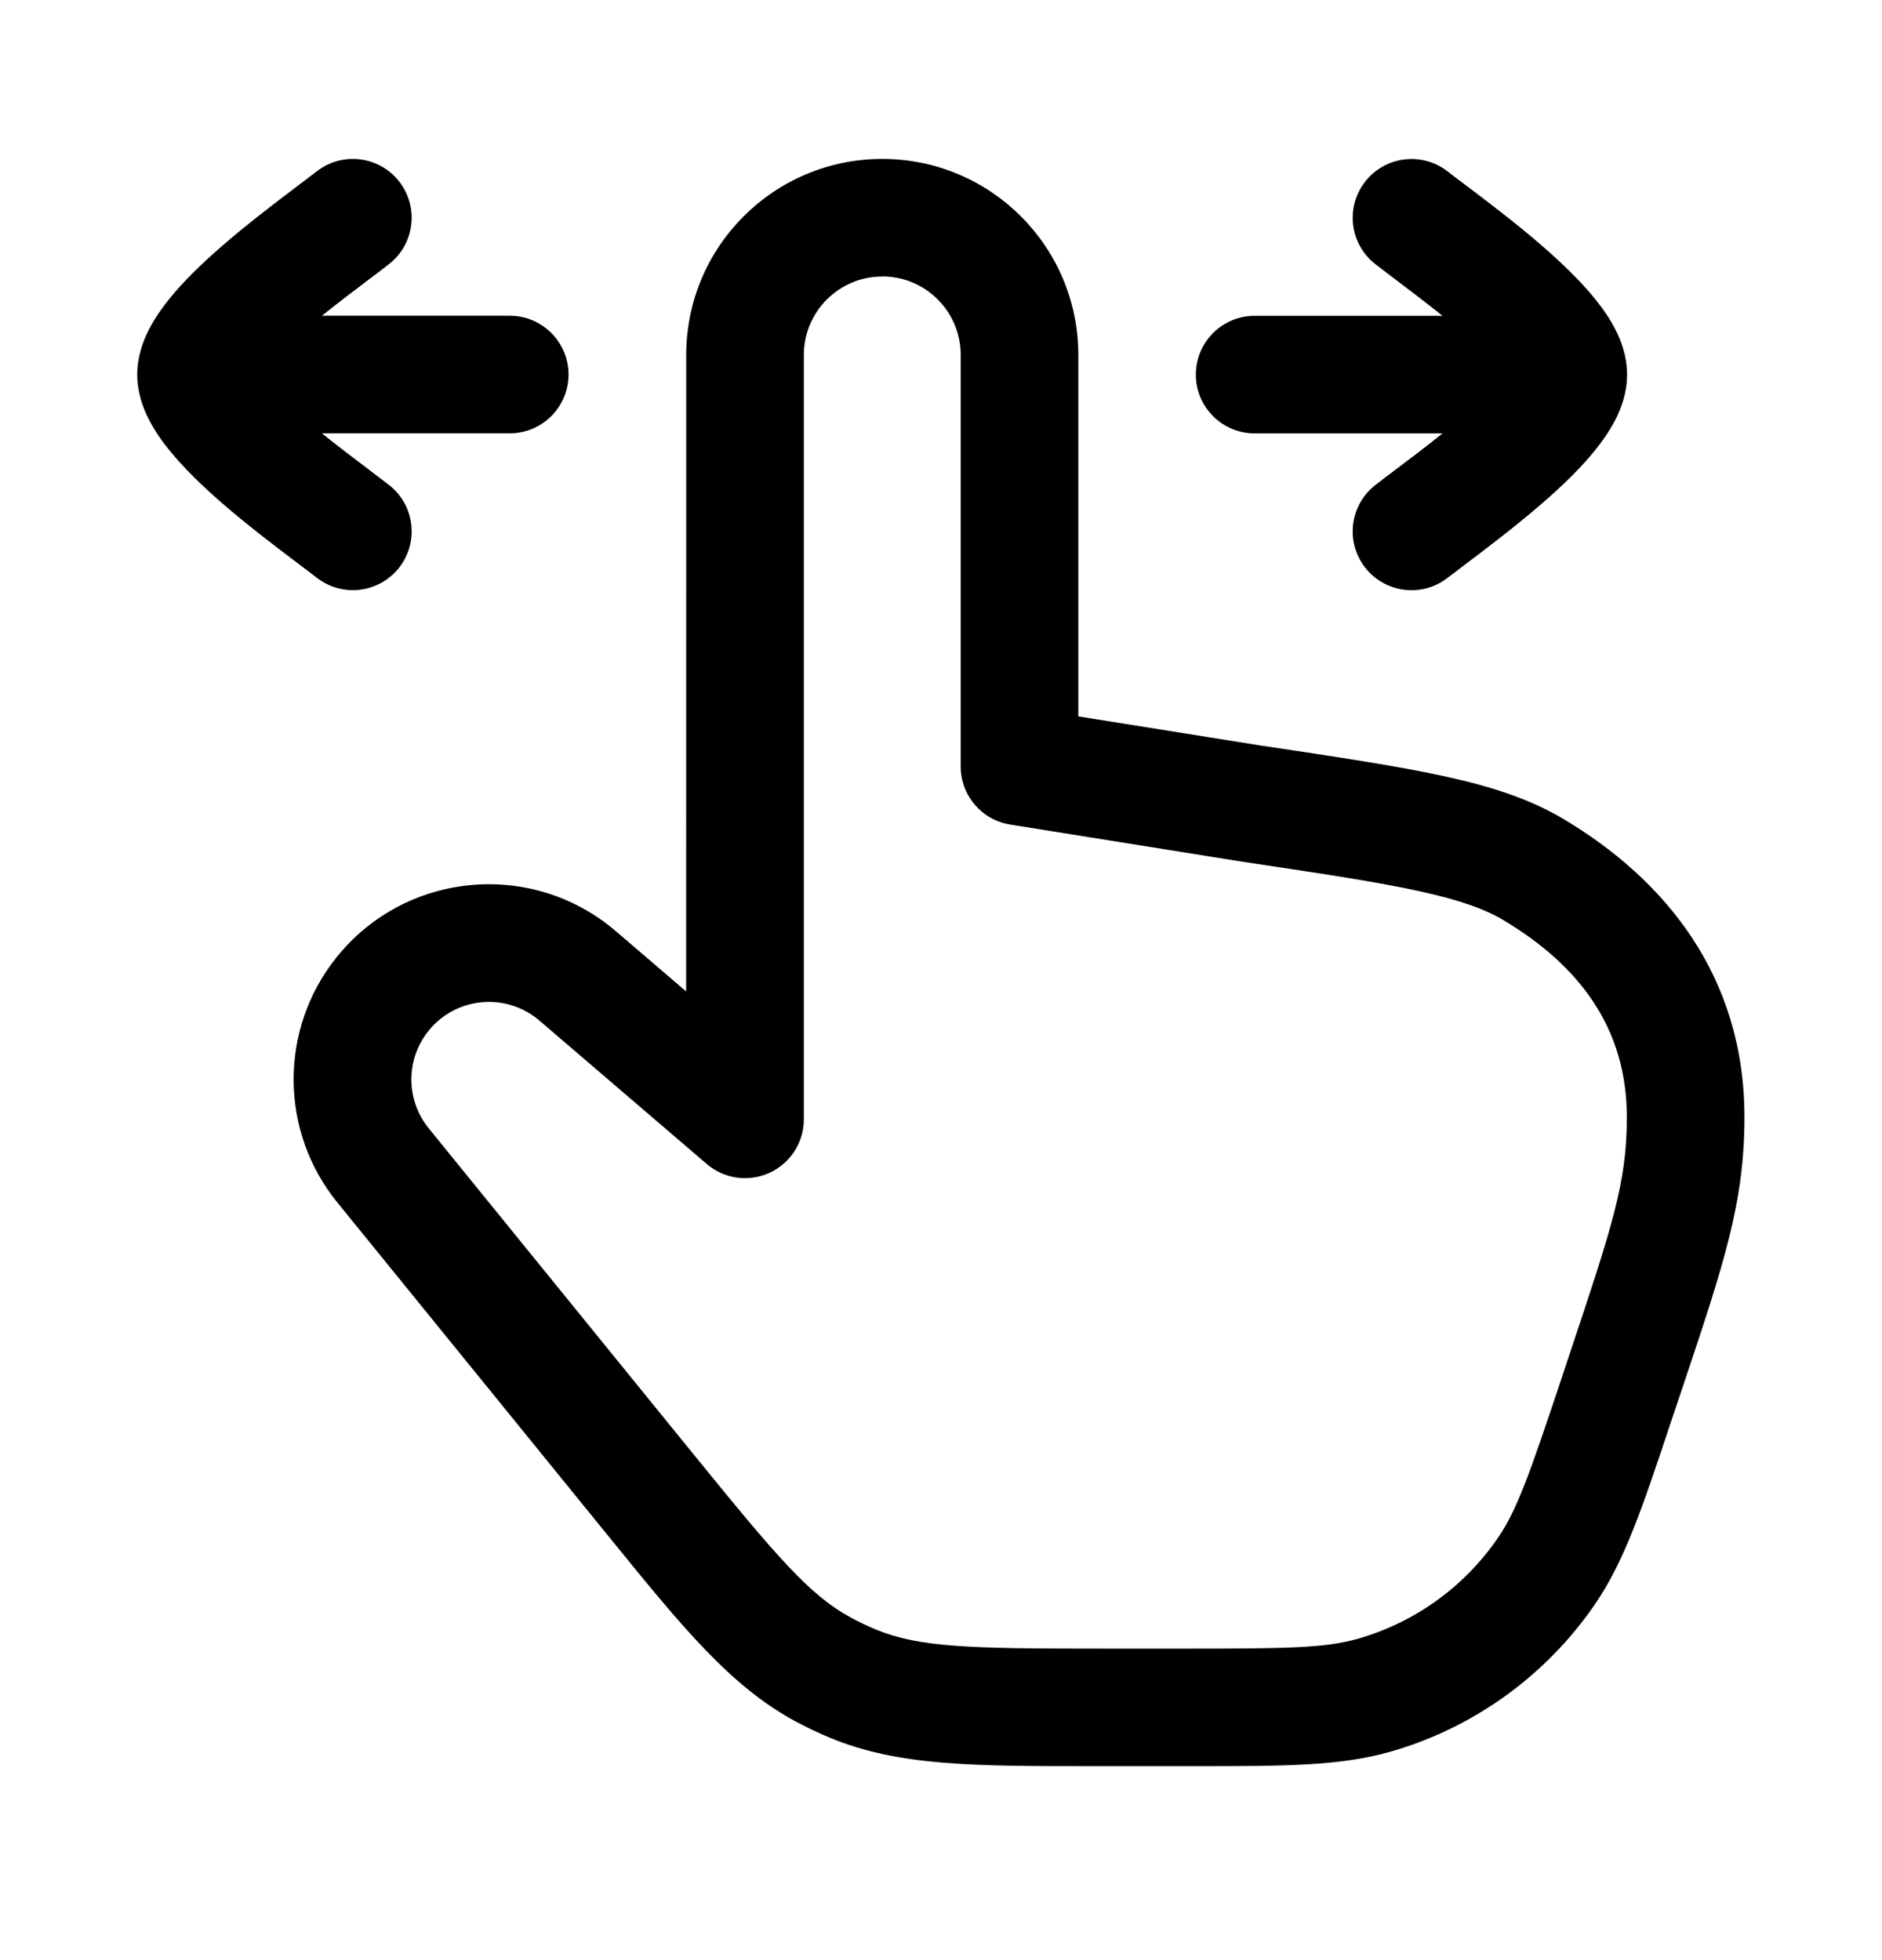
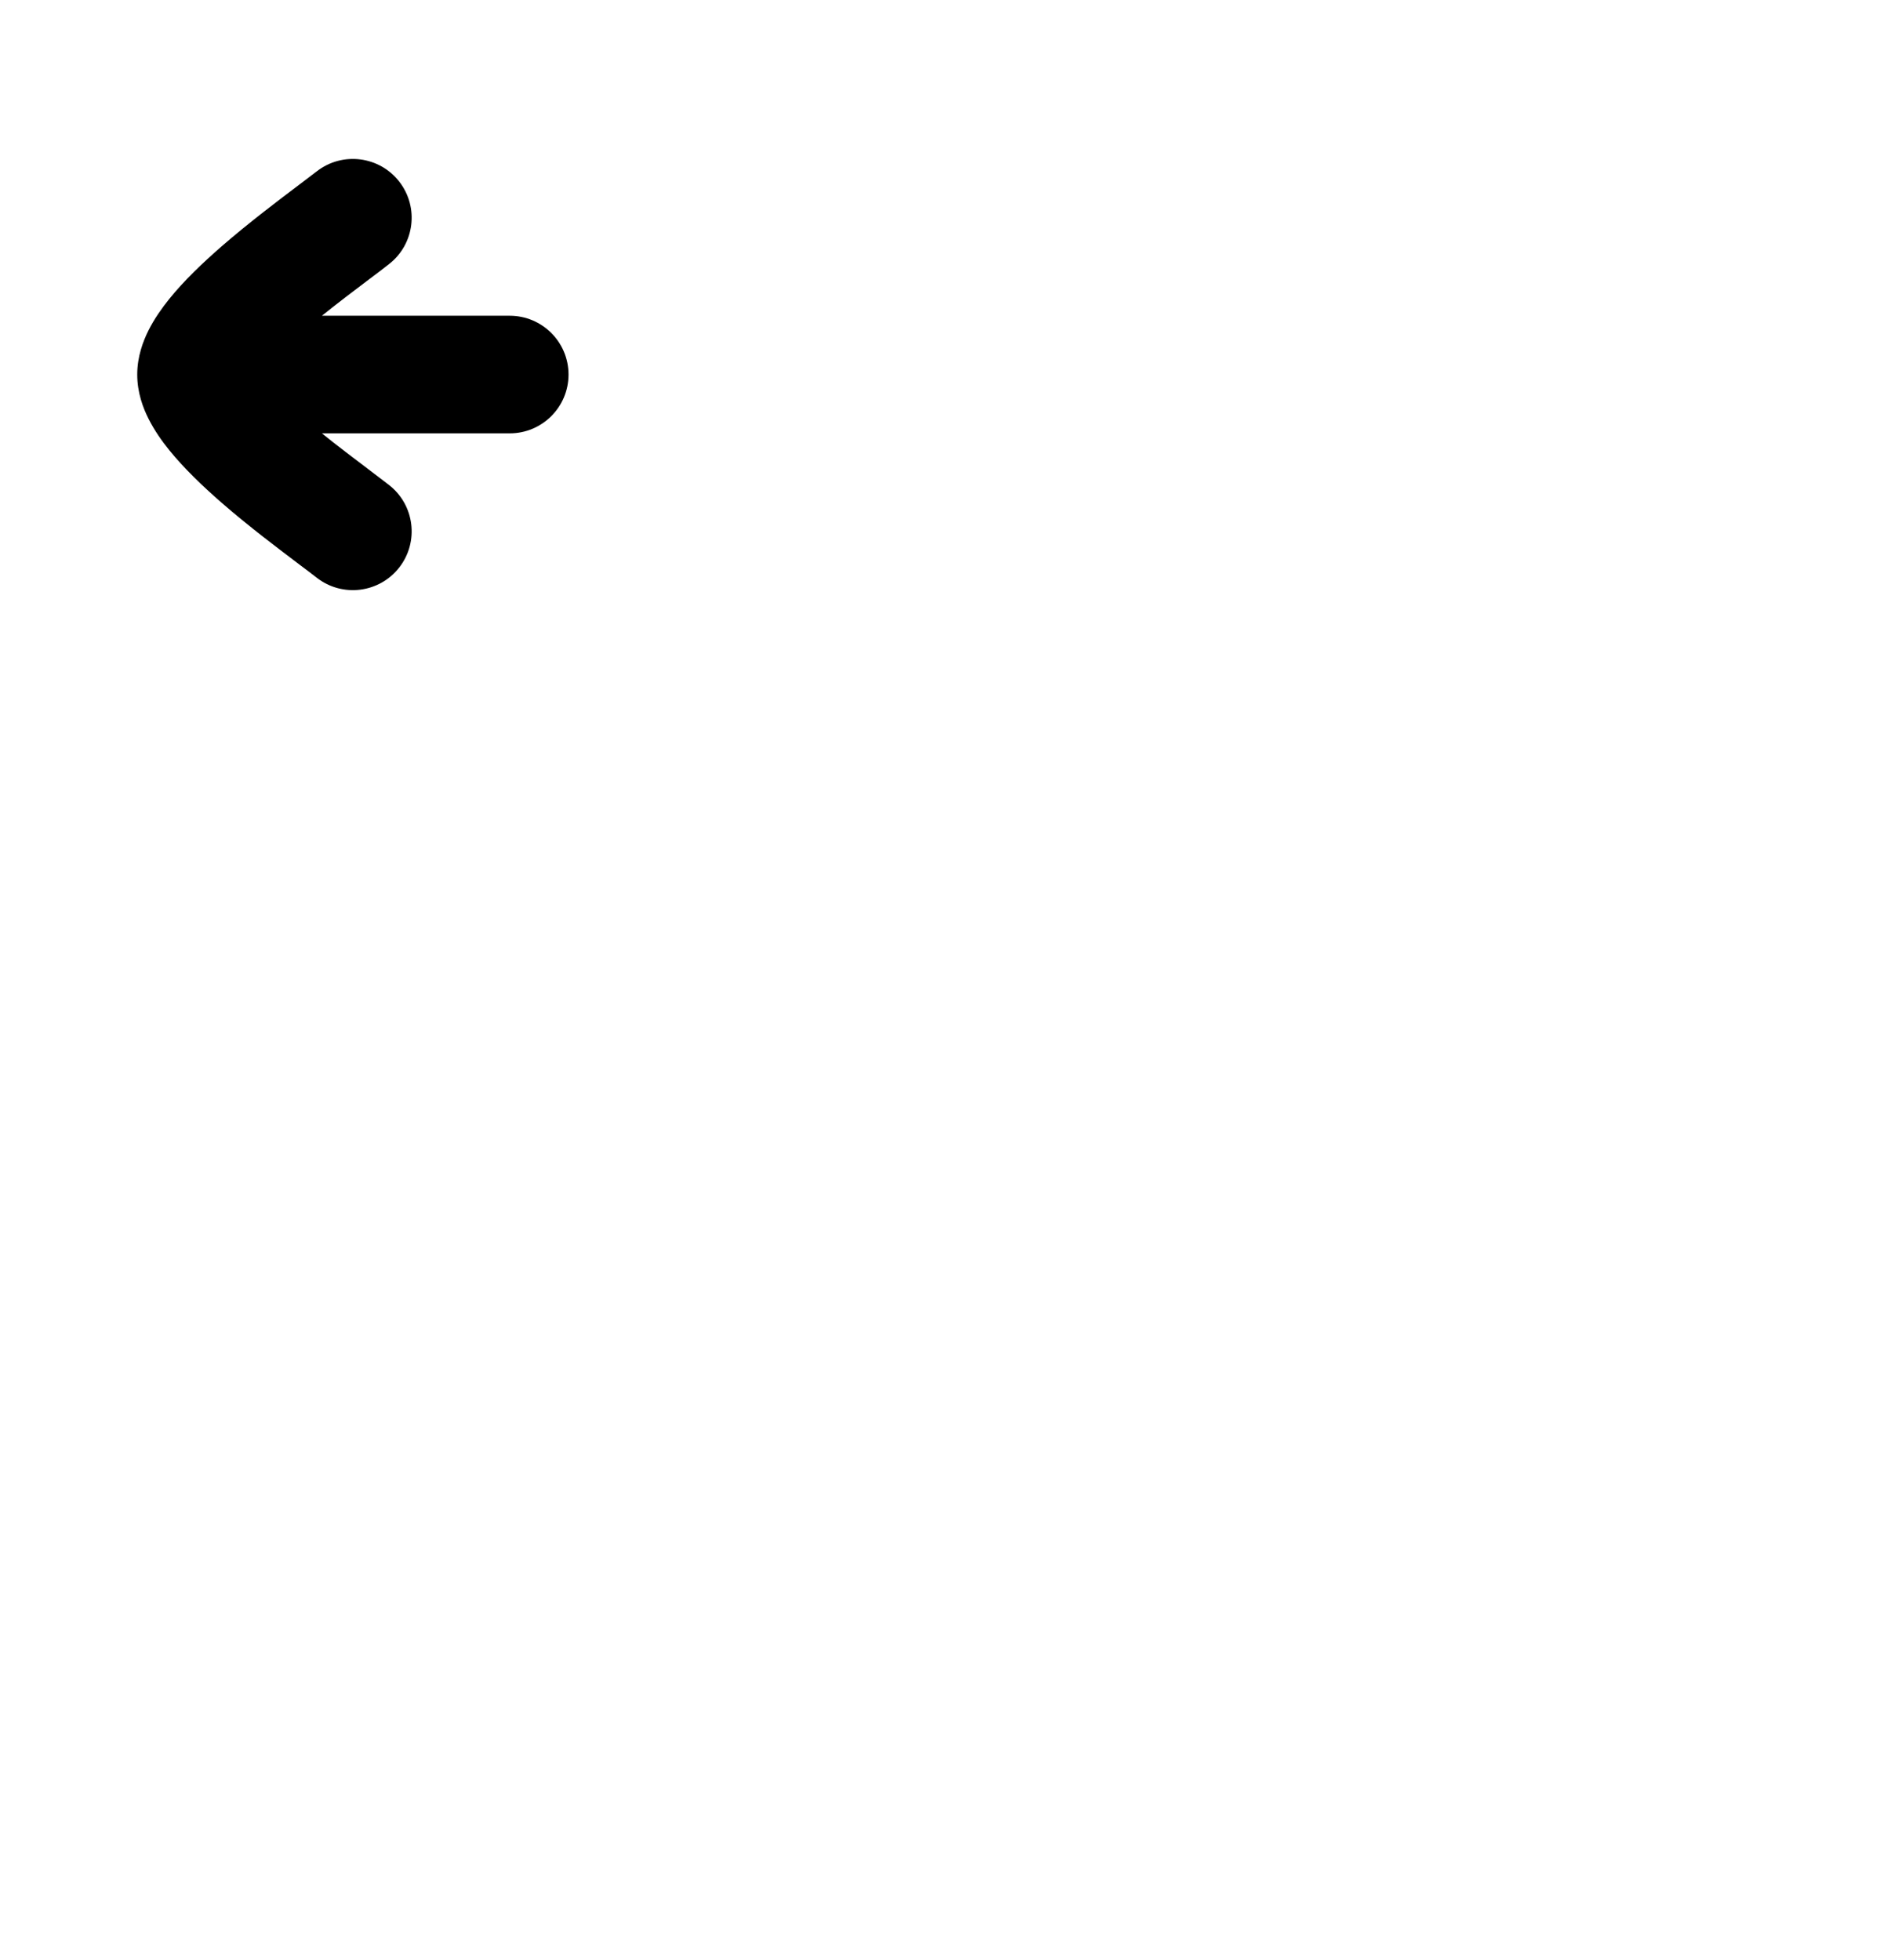
<svg xmlns="http://www.w3.org/2000/svg" fill="none" height="25" viewBox="0 0 24 25" width="24">
  <g clip-rule="evenodd" fill="rgb(0,0,0)" fill-rule="evenodd">
-     <path d="m11.251 3.527c-.552 0-1 .448-1 1v9.75c0 .293-.171.559-.437.681-.266.122-.579.079-.801-.112l-2.134-1.829c-.425-.364-1.067-.304-1.416.133-.291.363-.289.88.005 1.242l3.358 4.134c1.077 1.325 1.493 1.817 2.028 2.107.101.055.206.105.312.149.563.232 1.207.245 2.914.245h1.049c1.284 0 1.775-.007 2.191-.127.725-.208 1.354-.662 1.781-1.284.245-.356.407-.82.813-2.038.03-.09.059-.178.087-.262.563-1.687.745-2.231.745-3.066 0-1.137-.604-1.933-1.57-2.512-.238-.143-.558-.259-1.091-.375-.538-.117-1.232-.221-2.207-.367l-.007-.001-2.988-.478c-.364-.058-.632-.372-.632-.741v-5.25c0-.552-.448-1-1-1zm-2.5 1c0-1.381 1.119-2.5 2.5-2.5 1.381 0 2.5 1.119 2.5 2.5v4.61l2.353.376.023.003c.942.141 1.685.253 2.276.381.601.13 1.103.29 1.544.554 1.278.765 2.299 1.988 2.299 3.799 0 1.087-.263 1.871-.777 3.409-.042.126-.086.257-.132.393-.013.039-.026.078-.039.116-.354 1.062-.581 1.744-.961 2.297-.624.908-1.544 1.572-2.603 1.876-.645.185-1.363.185-2.483.185-.04 0-.081 0-.122 0h-1.049c-.053 0-.106 0-.158 0-1.492 0-2.456.001-3.328-.358-.156-.064-.308-.137-.457-.217-.828-.45-1.436-1.198-2.377-2.357-.033-.04-.066-.081-.1-.123l-3.358-4.134c-.739-.909-.744-2.21-.012-3.125.879-1.099 2.495-1.251 3.564-.335l.896.768z" />
-     <path d="m17.408 7.238c.254.327.726.386 1.052.132.052-.04.122-.093.205-.156.268-.202.668-.504 1.017-.808.232-.202.471-.43.659-.663.094-.117.189-.251.263-.397.071-.141.145-.338.145-.568 0-.23-.074-.427-.145-.568-.074-.146-.168-.28-.263-.397-.188-.232-.428-.461-.659-.663-.349-.305-.75-.606-1.017-.808-.083-.062-.153-.115-.205-.156-.327-.254-.798-.195-1.052.132-.254.327-.195.798.132 1.052.076.059.165.127.262.2.178.135.384.29.593.458h-2.395c-.414 0-.75.336-.75.75 0 .414.336.75.75.75h2.395c-.208.168-.414.324-.593.458-.097.073-.186.14-.262.2-.327.254-.386.725-.132 1.052z" />
    <path d="m5.092 2.317c-.254-.327-.725-.386-1.052-.132-.052.04-.122.093-.205.156-.268.202-.668.504-1.017.808-.231.202-.471.43-.659.663-.094.117-.189.251-.263.397-.071.141-.146.338-.146.568 0 .23.074.427.146.568.074.146.168.28.263.397.188.232.428.461.659.663.349.305.75.606 1.017.808.083.062.153.115.205.156.327.254.798.195 1.052-.132s.195-.798-.132-1.052c-.077-.059-.165-.126-.262-.2-.178-.135-.384-.29-.593-.458h2.395c.414 0 .75-.336.75-.75 0-.414-.336-.75-.75-.75h-2.395c.209-.168.415-.324.593-.458.097-.073.186-.14.262-.2.327-.254.386-.725.132-1.052z" />
  </g>
</svg>